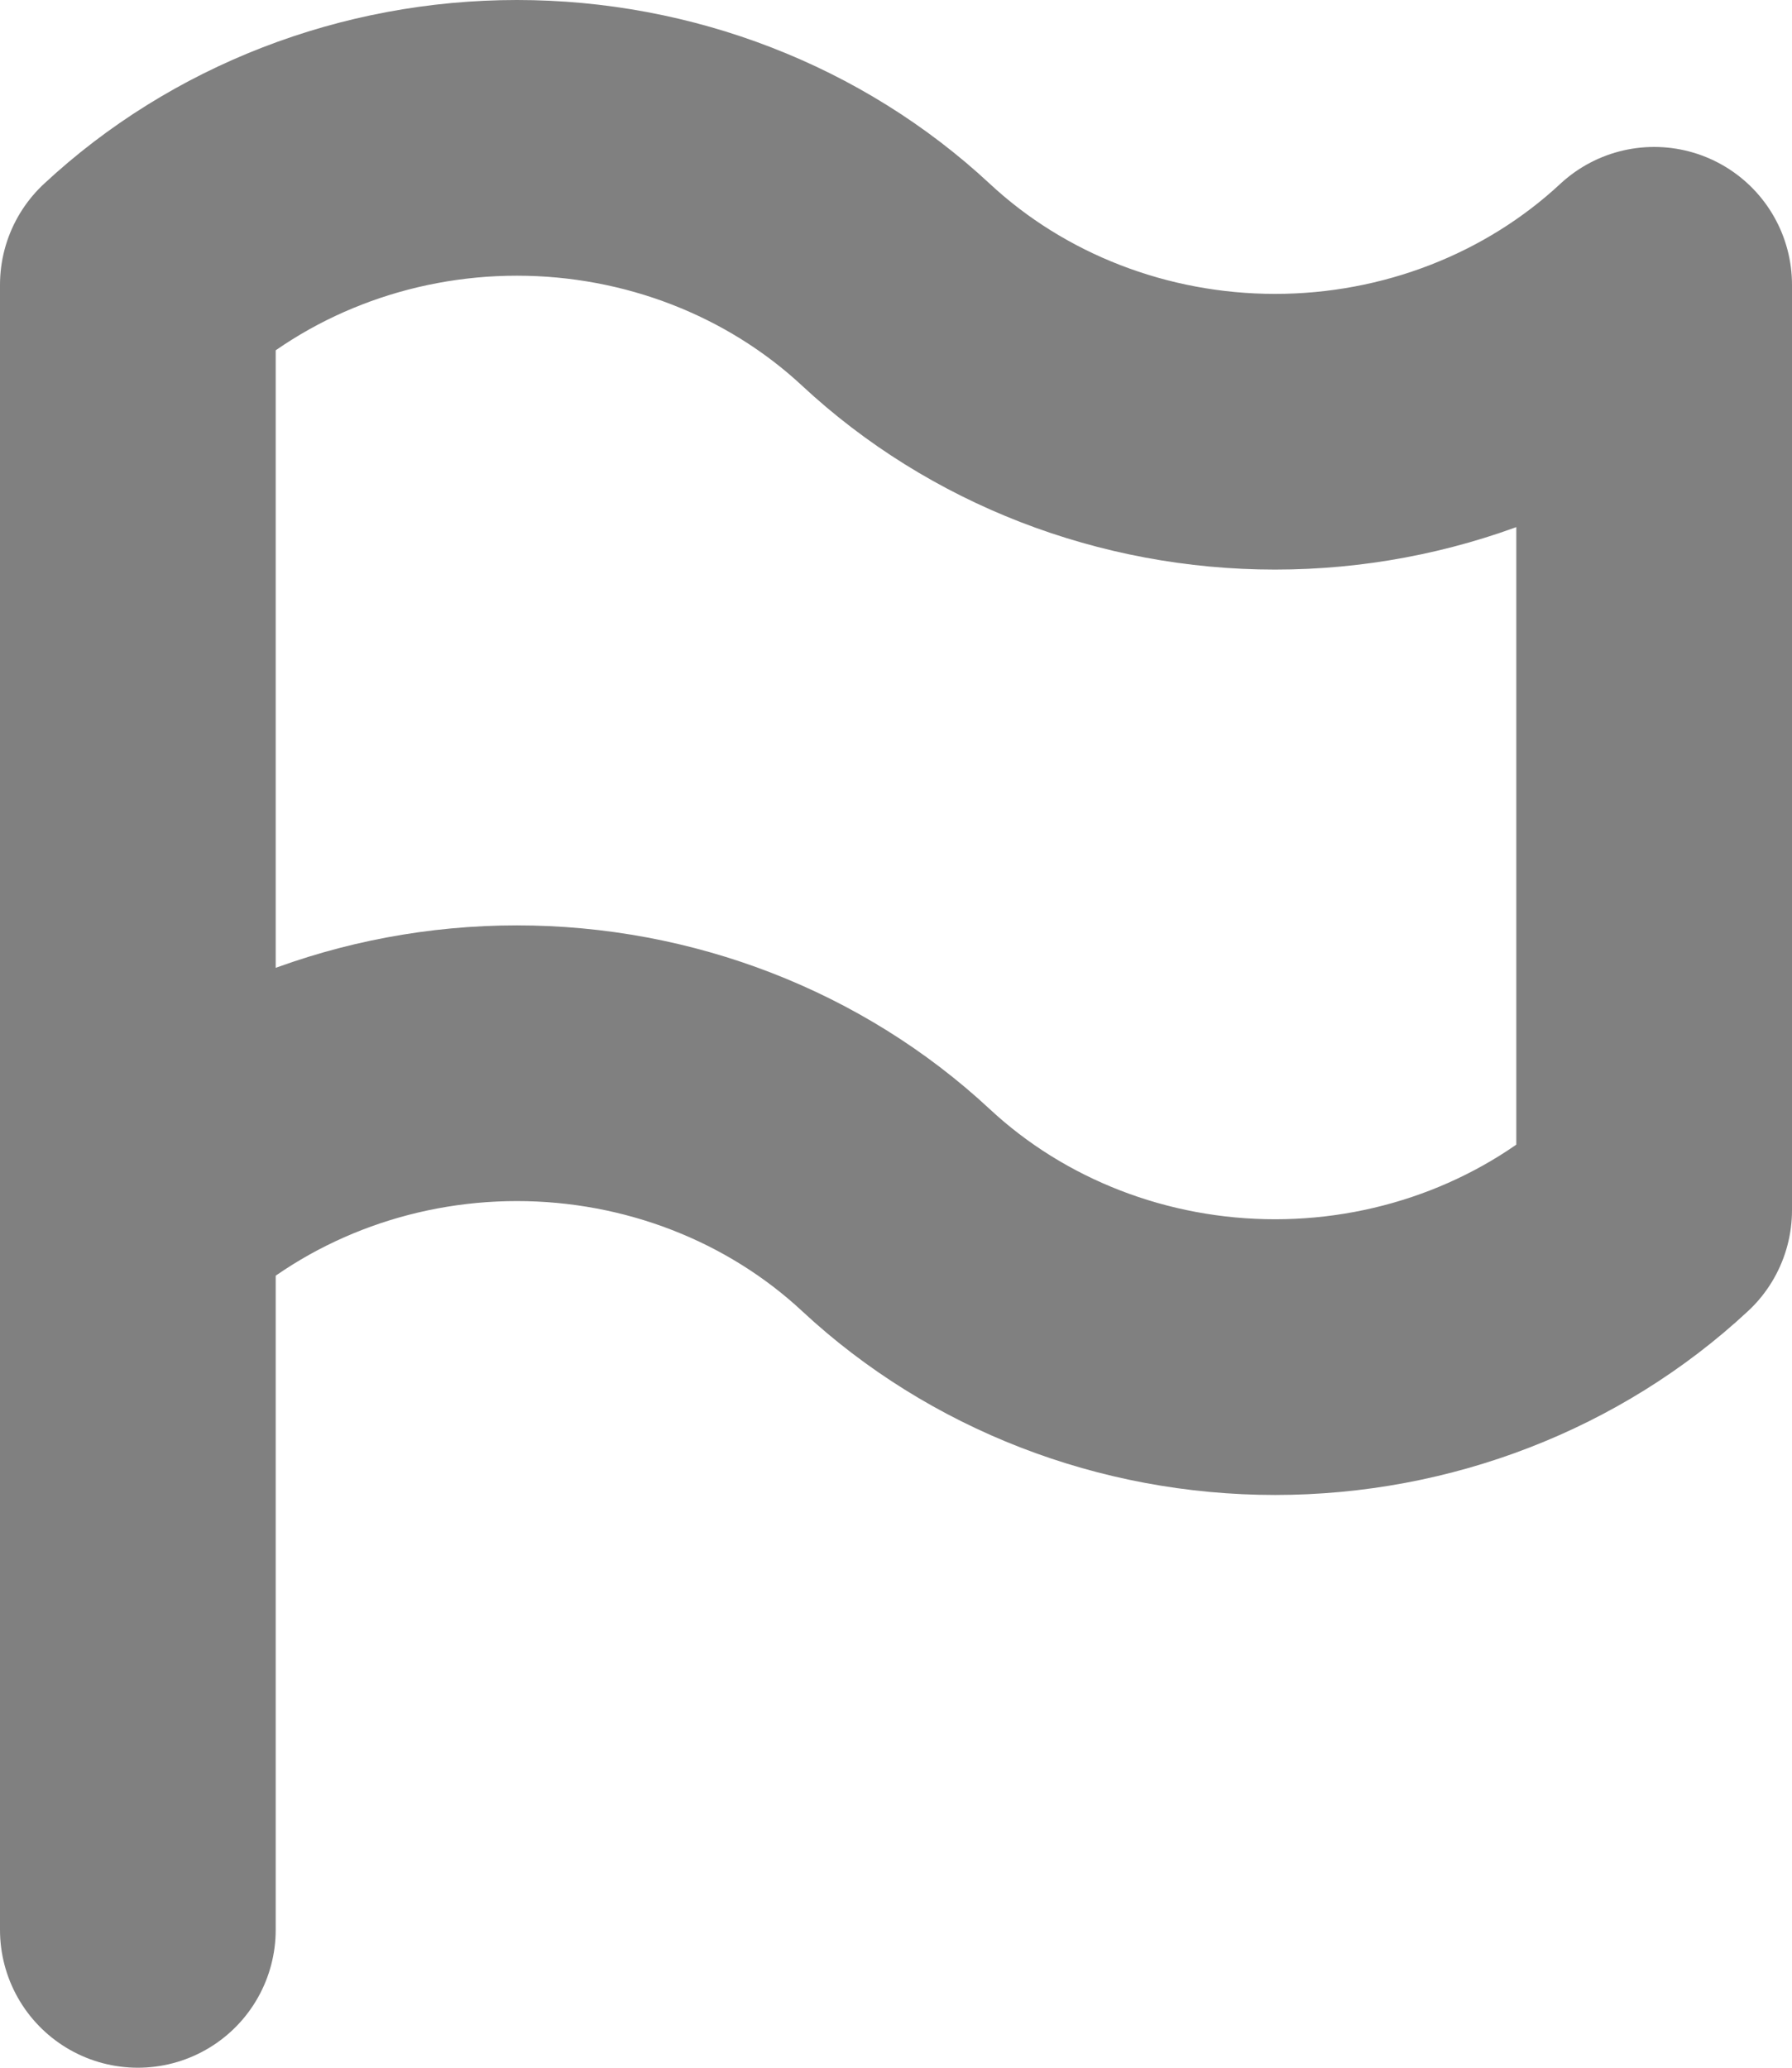
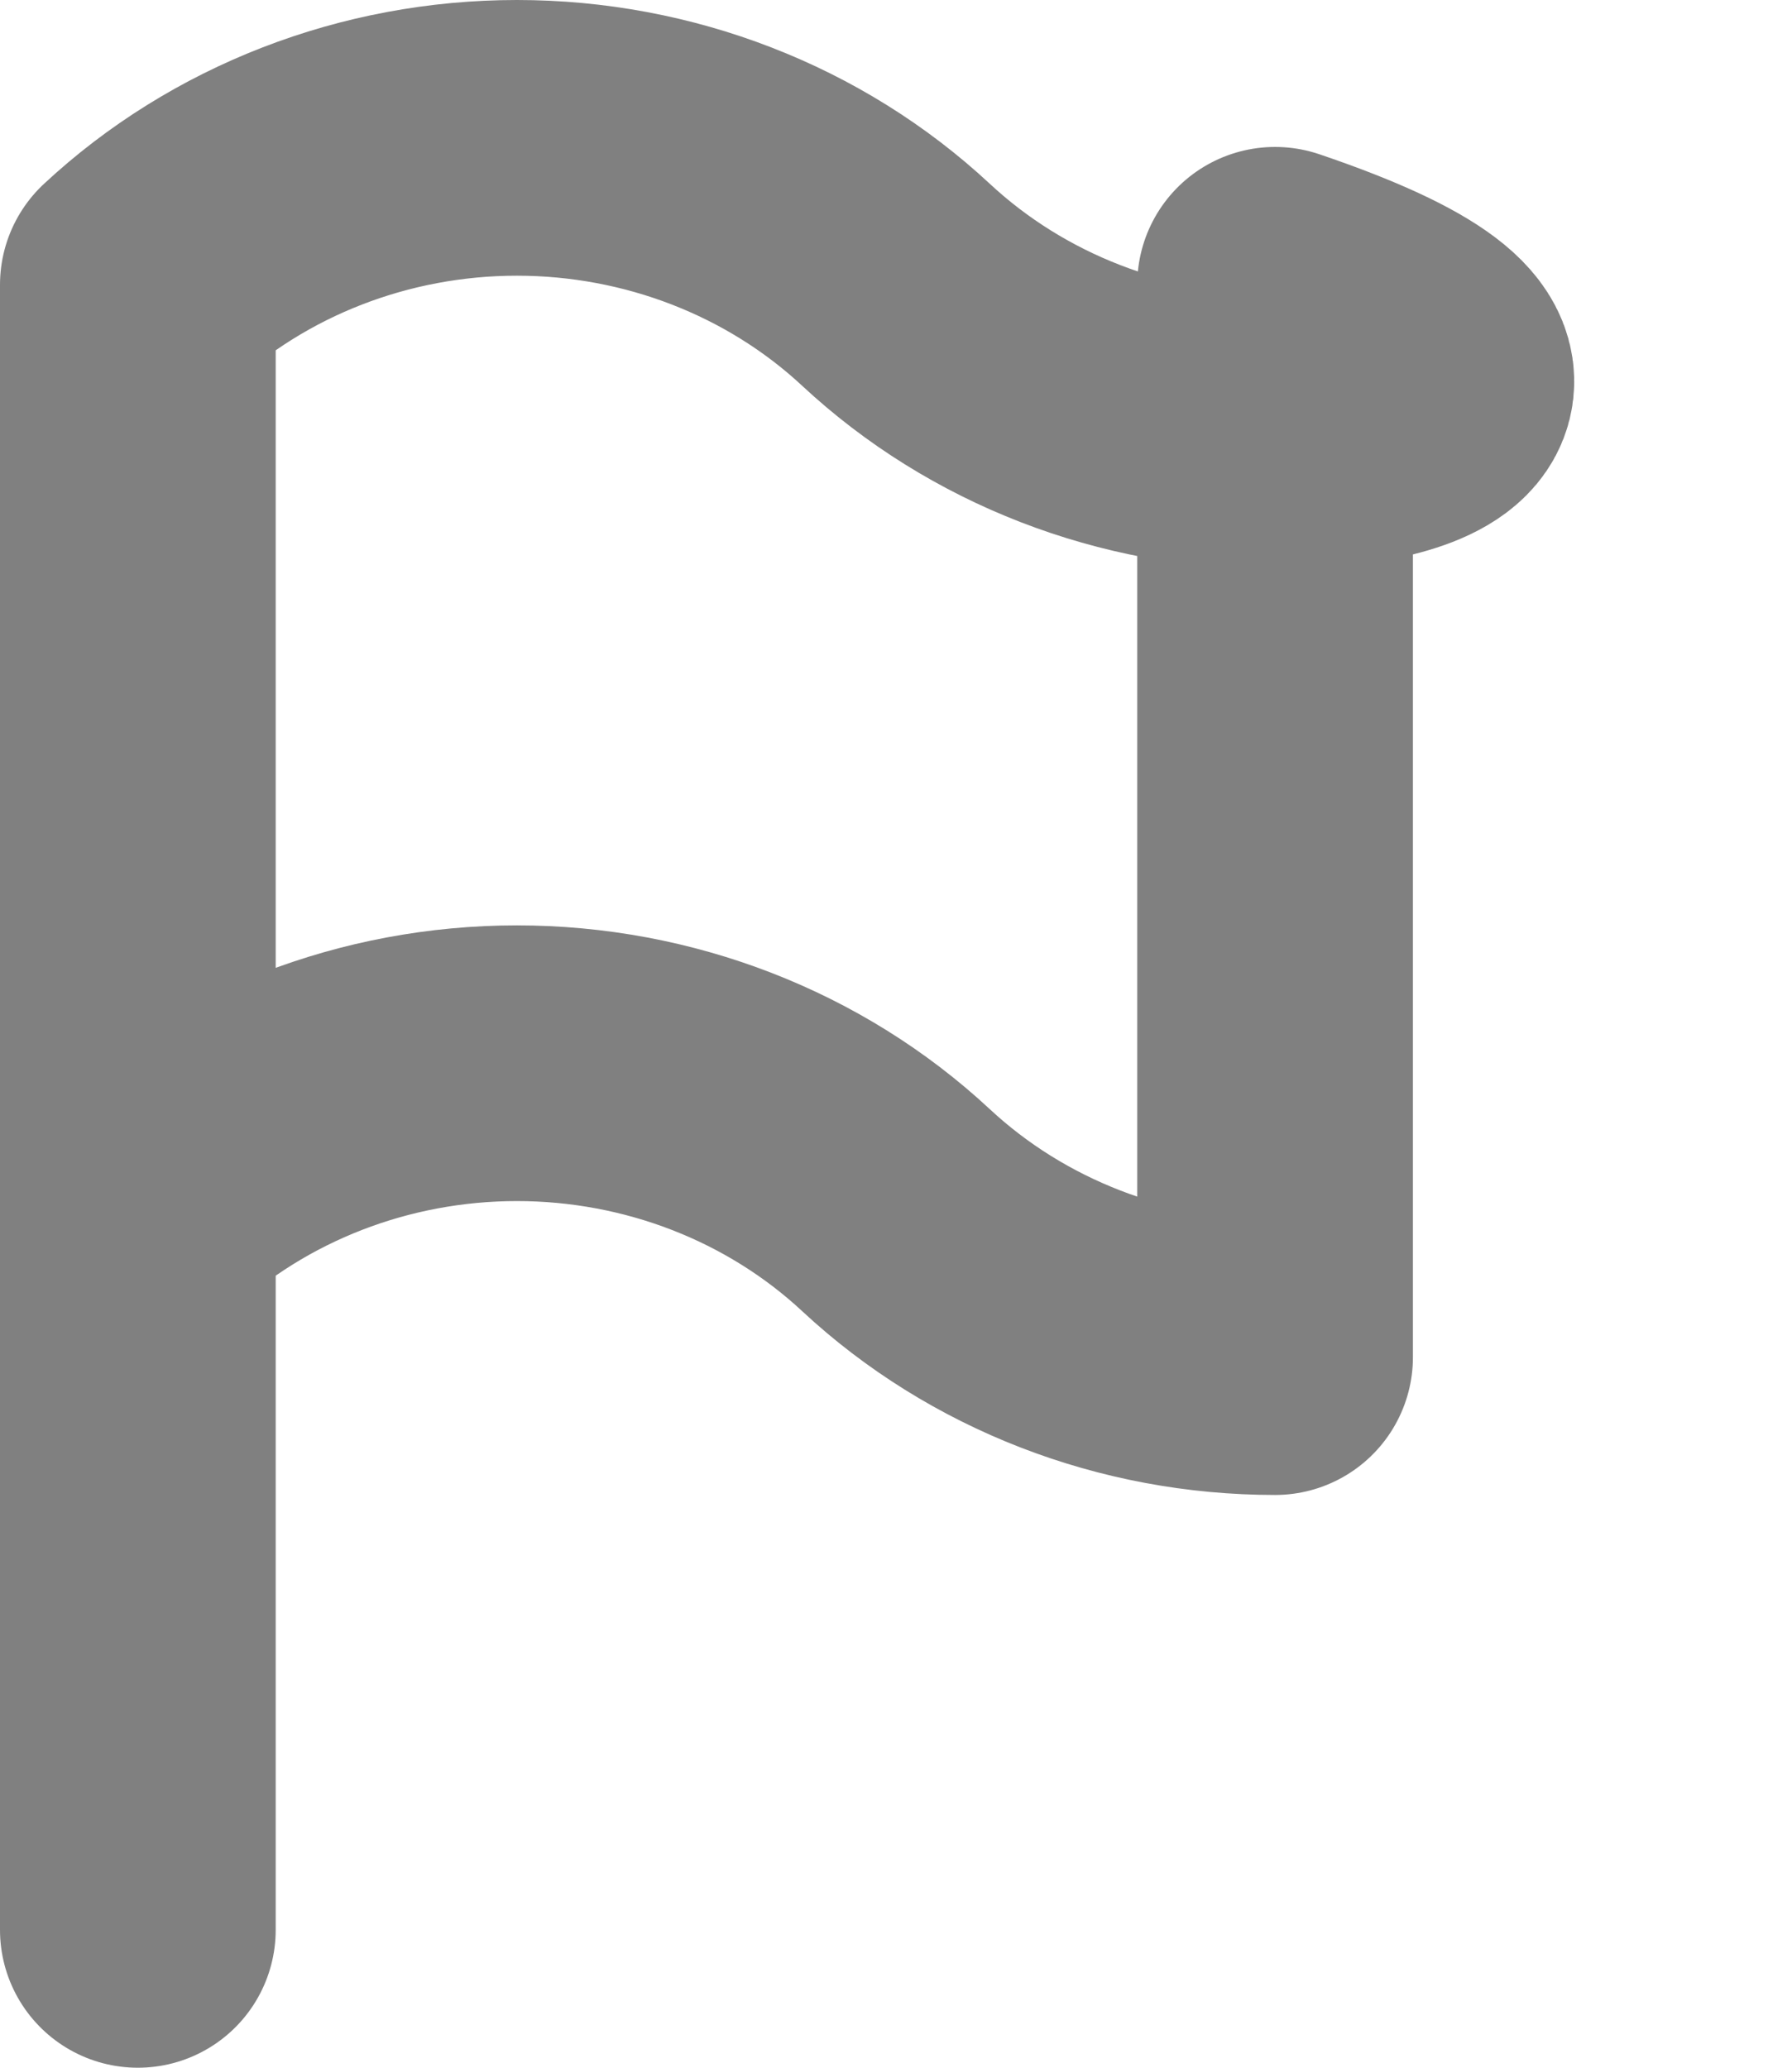
<svg xmlns="http://www.w3.org/2000/svg" width="13" height="15" viewBox="0 0 13 15" fill="none">
-   <path d="M1 8.779C1.734 8.096 2.722 7.713 3.75 7.713C4.778 7.713 5.766 8.096 6.5 8.779C7.234 9.462 8.222 9.845 9.25 9.845C10.278 9.845 11.266 9.462 12 8.779V2.066C11.266 2.749 10.278 3.132 9.25 3.132C8.222 3.132 7.234 2.749 6.5 2.066C5.766 1.383 4.778 1 3.75 1C2.722 1 1.734 1.383 1 2.066V8.779ZM1 8.779V14" stroke="#808080" stroke-width="2" stroke-linecap="round" stroke-linejoin="round" />
+   <path d="M1 8.779C1.734 8.096 2.722 7.713 3.75 7.713C4.778 7.713 5.766 8.096 6.5 8.779C7.234 9.462 8.222 9.845 9.25 9.845V2.066C11.266 2.749 10.278 3.132 9.25 3.132C8.222 3.132 7.234 2.749 6.5 2.066C5.766 1.383 4.778 1 3.75 1C2.722 1 1.734 1.383 1 2.066V8.779ZM1 8.779V14" stroke="#808080" stroke-width="2" stroke-linecap="round" stroke-linejoin="round" />
</svg>